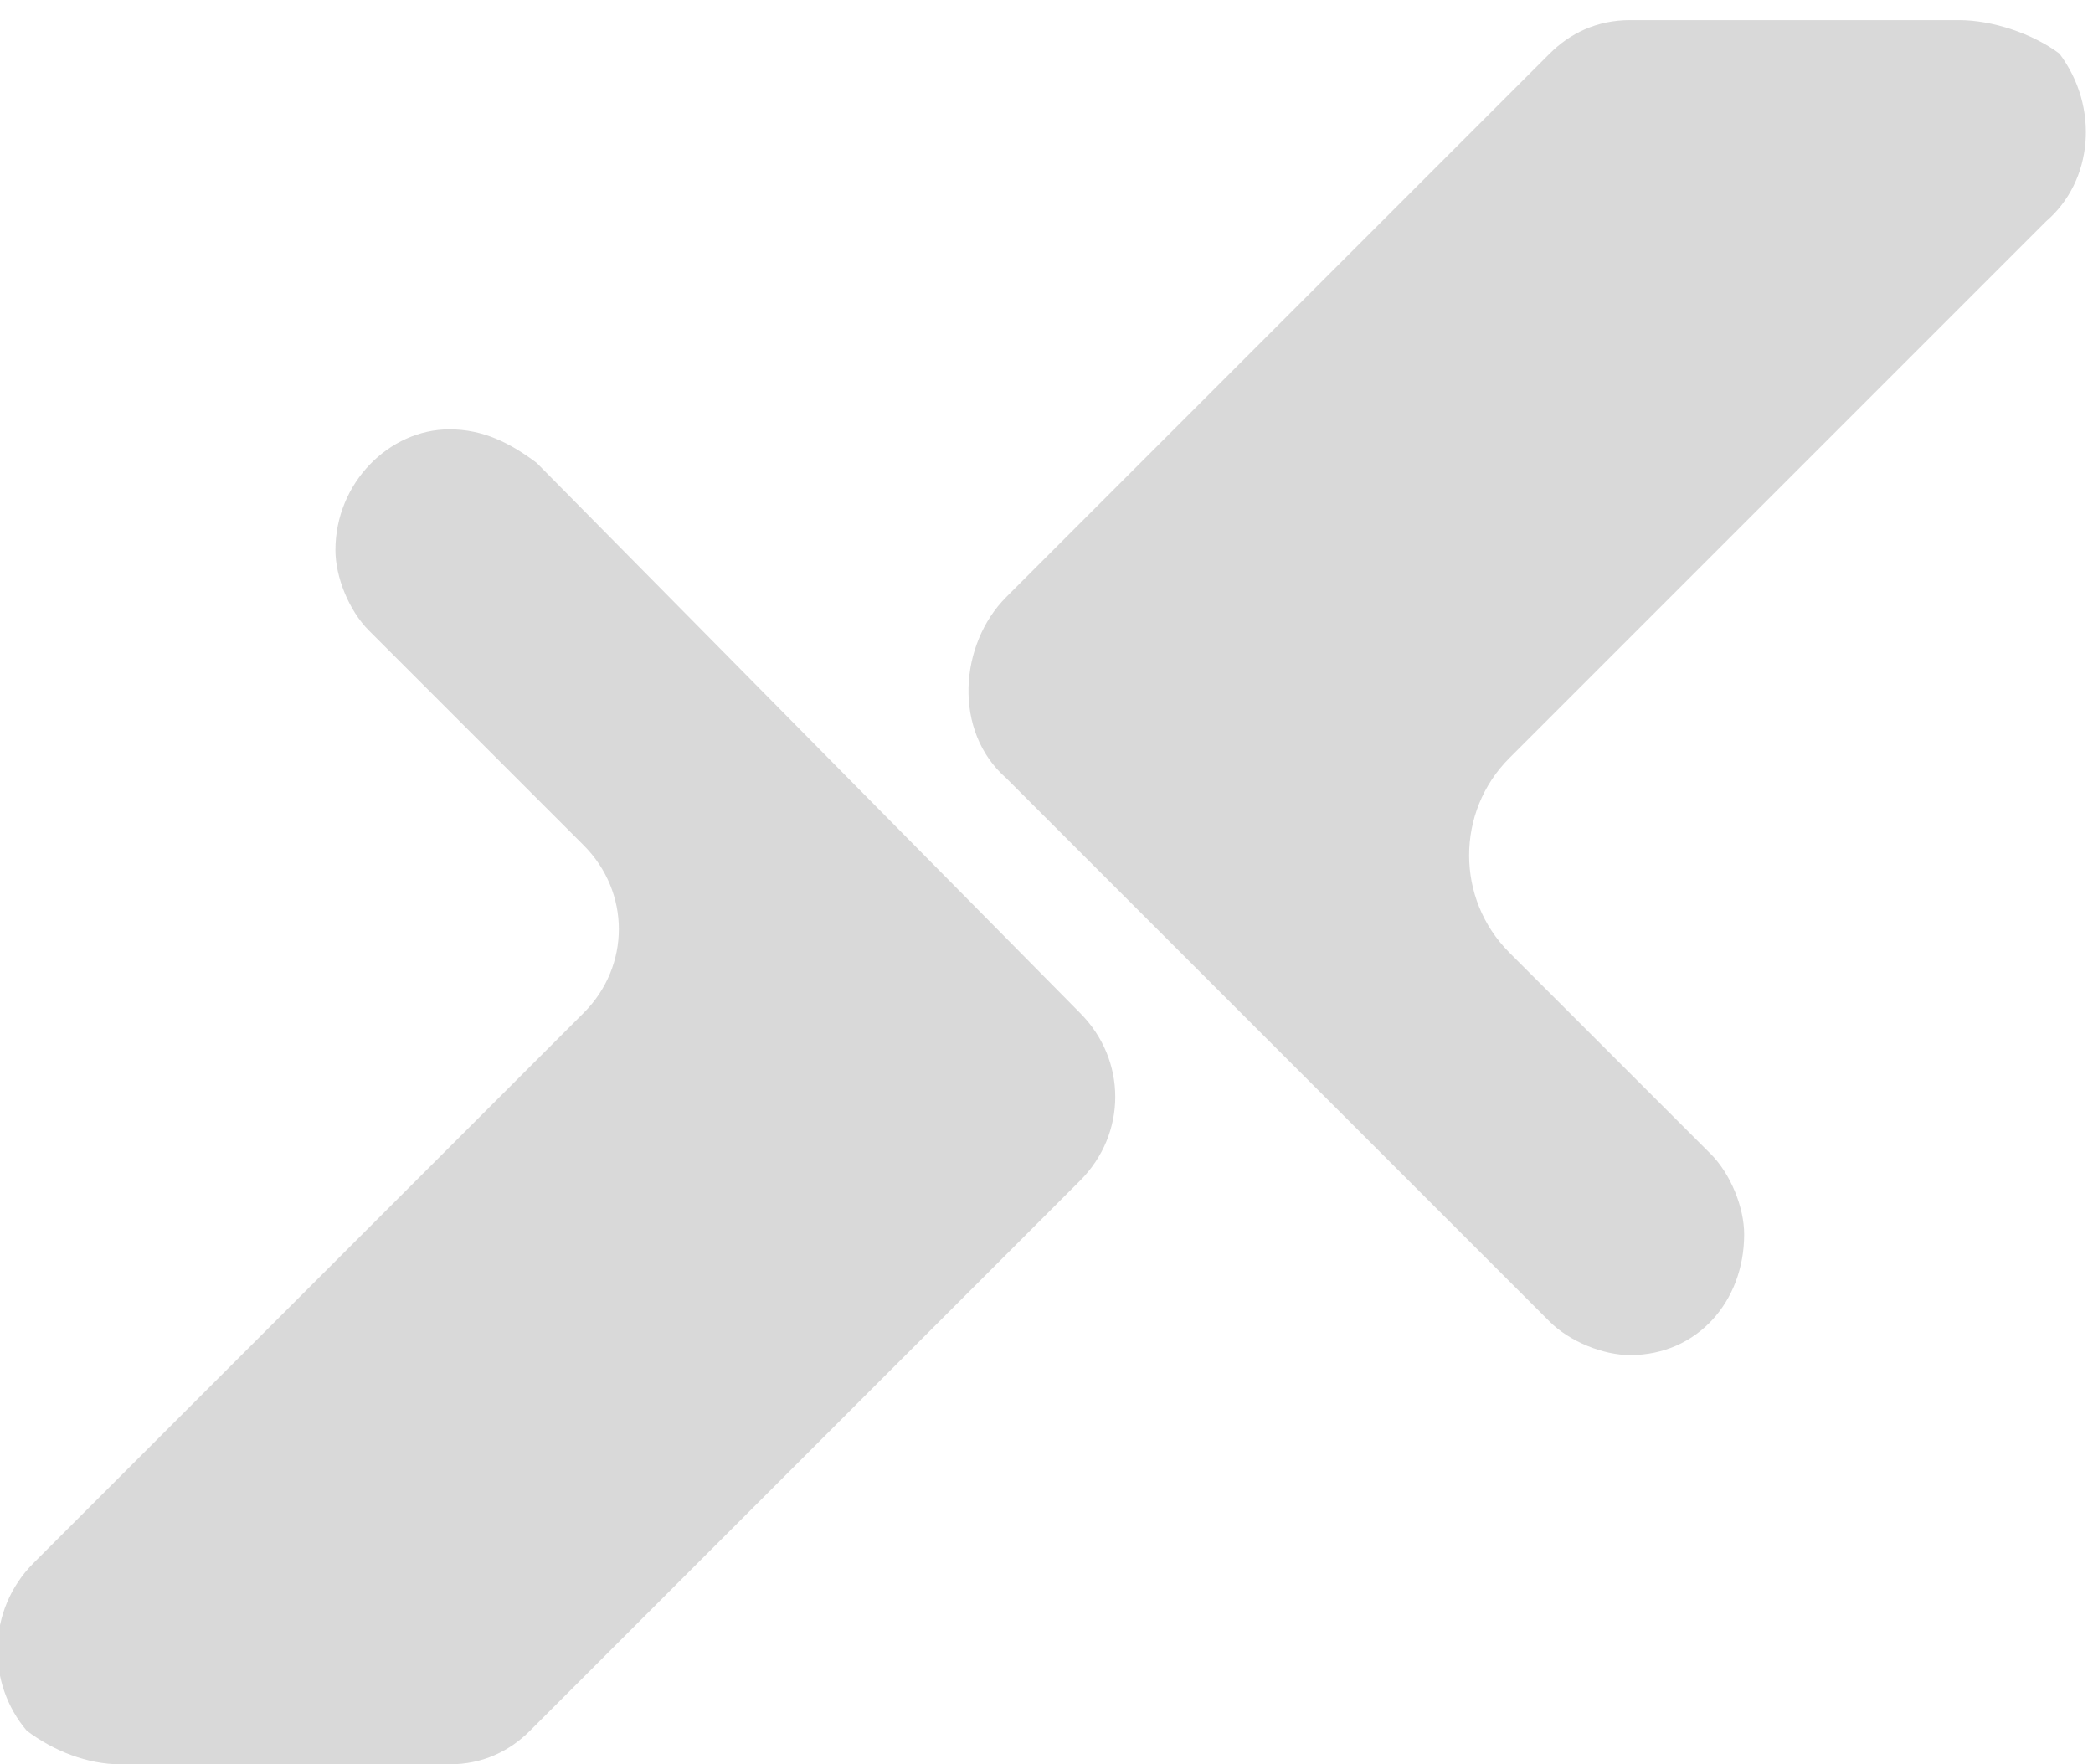
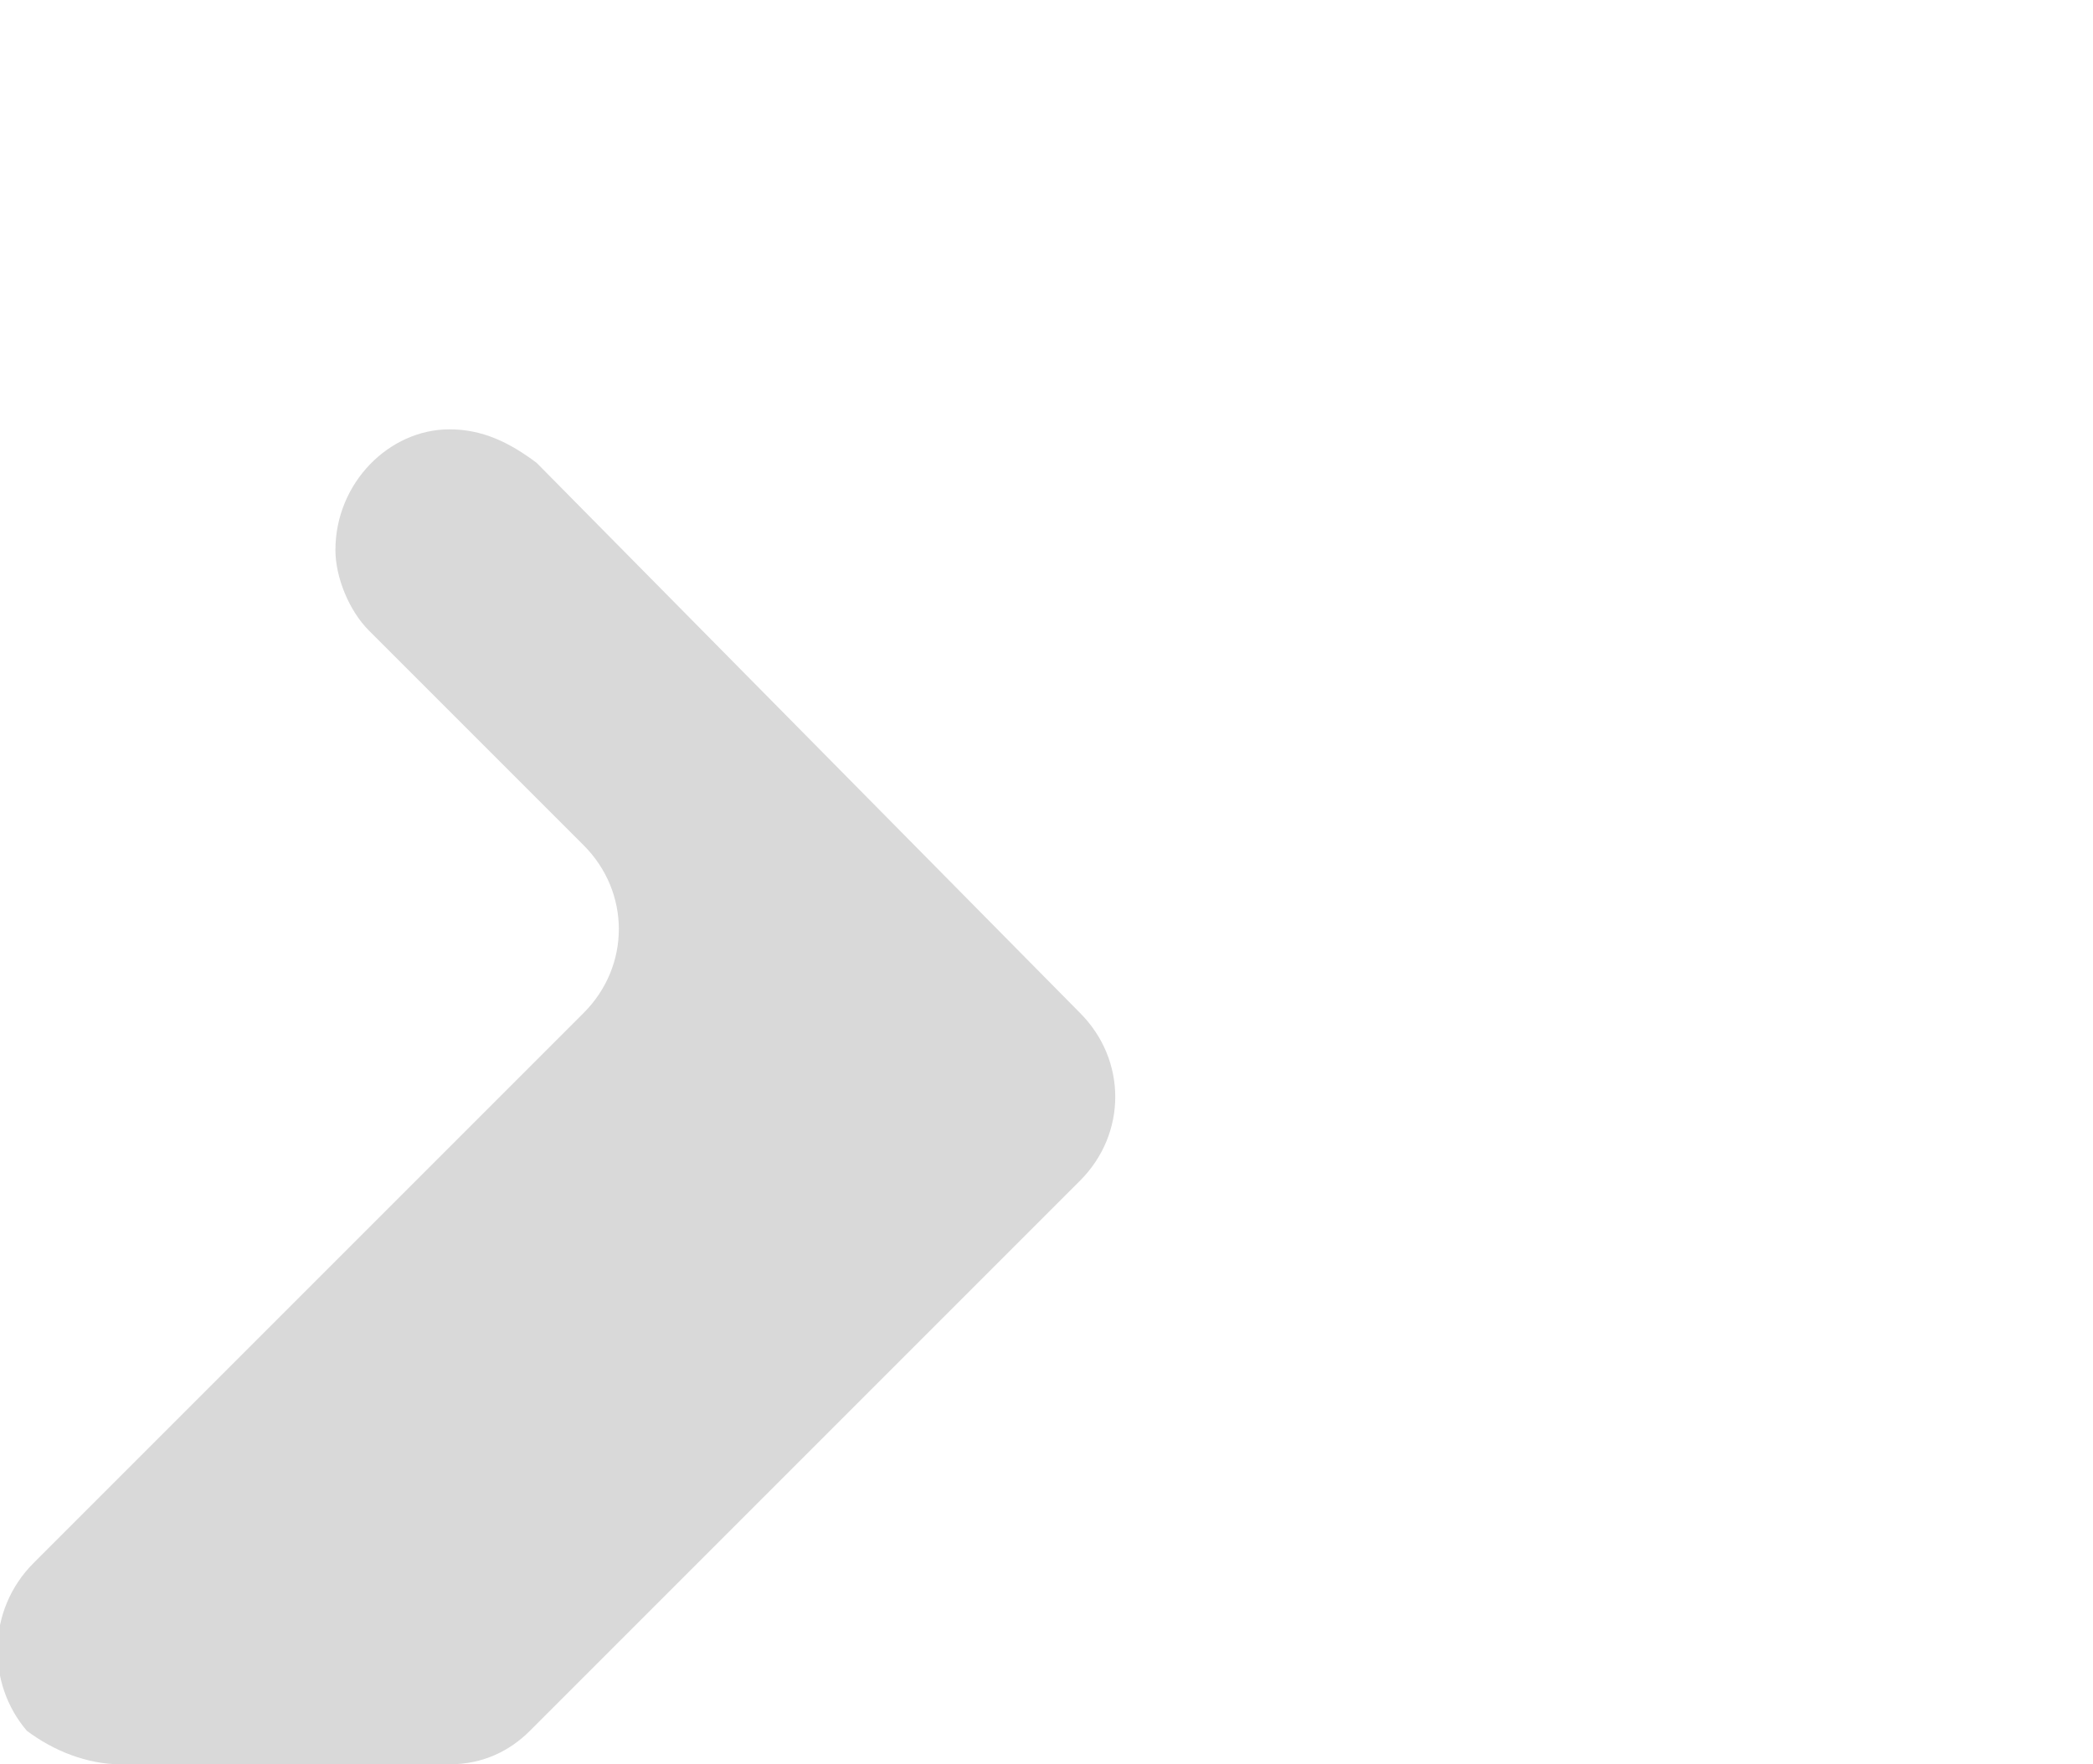
<svg xmlns="http://www.w3.org/2000/svg" version="1.1" id="Capa_1" x="0px" y="0px" viewBox="0 0 31.2 26.3" style="enable-background:new 0 0 31.2 26.3;" xml:space="preserve">
  <style type="text/css">
	.st0{fill:#D9D9D9;}
</style>
  <title>NecxusWeb</title>
  <path class="st0" d="M1.8,26.3h4.9c0.5,0,0.9-0.2,1.2-0.5l8.2-8.2c0.7-0.7,0.7-1.8,0-2.5L8,6.9C7.6,6.6,7.2,6.4,6.7,6.4l0,0  C5.8,6.4,5,7.2,5,8.2c0,0.4,0.2,0.9,0.5,1.2l3.2,3.2c0.7,0.7,0.7,1.8,0,2.5l-8.2,8.2c-0.7,0.7-0.7,1.8-0.1,2.5  C0.8,26.1,1.3,26.3,1.8,26.3z" />
-   <path class="st0" d="M29.2,0.3h-4.9c-0.5,0-0.9,0.2-1.2,0.5l-8.1,8.1c-0.7,0.7-0.8,2,0,2.7c0,0,0,0,0,0l8.1,8.1  c0.3,0.3,0.8,0.5,1.2,0.5l0,0c1,0,1.7-0.8,1.7-1.8c0-0.4-0.2-0.9-0.5-1.2l-3-3c-0.8-0.8-0.8-2.1,0-2.9l8-8c0.7-0.6,0.8-1.7,0.2-2.5  C30.3,0.5,29.7,0.3,29.2,0.3z" />
</svg>